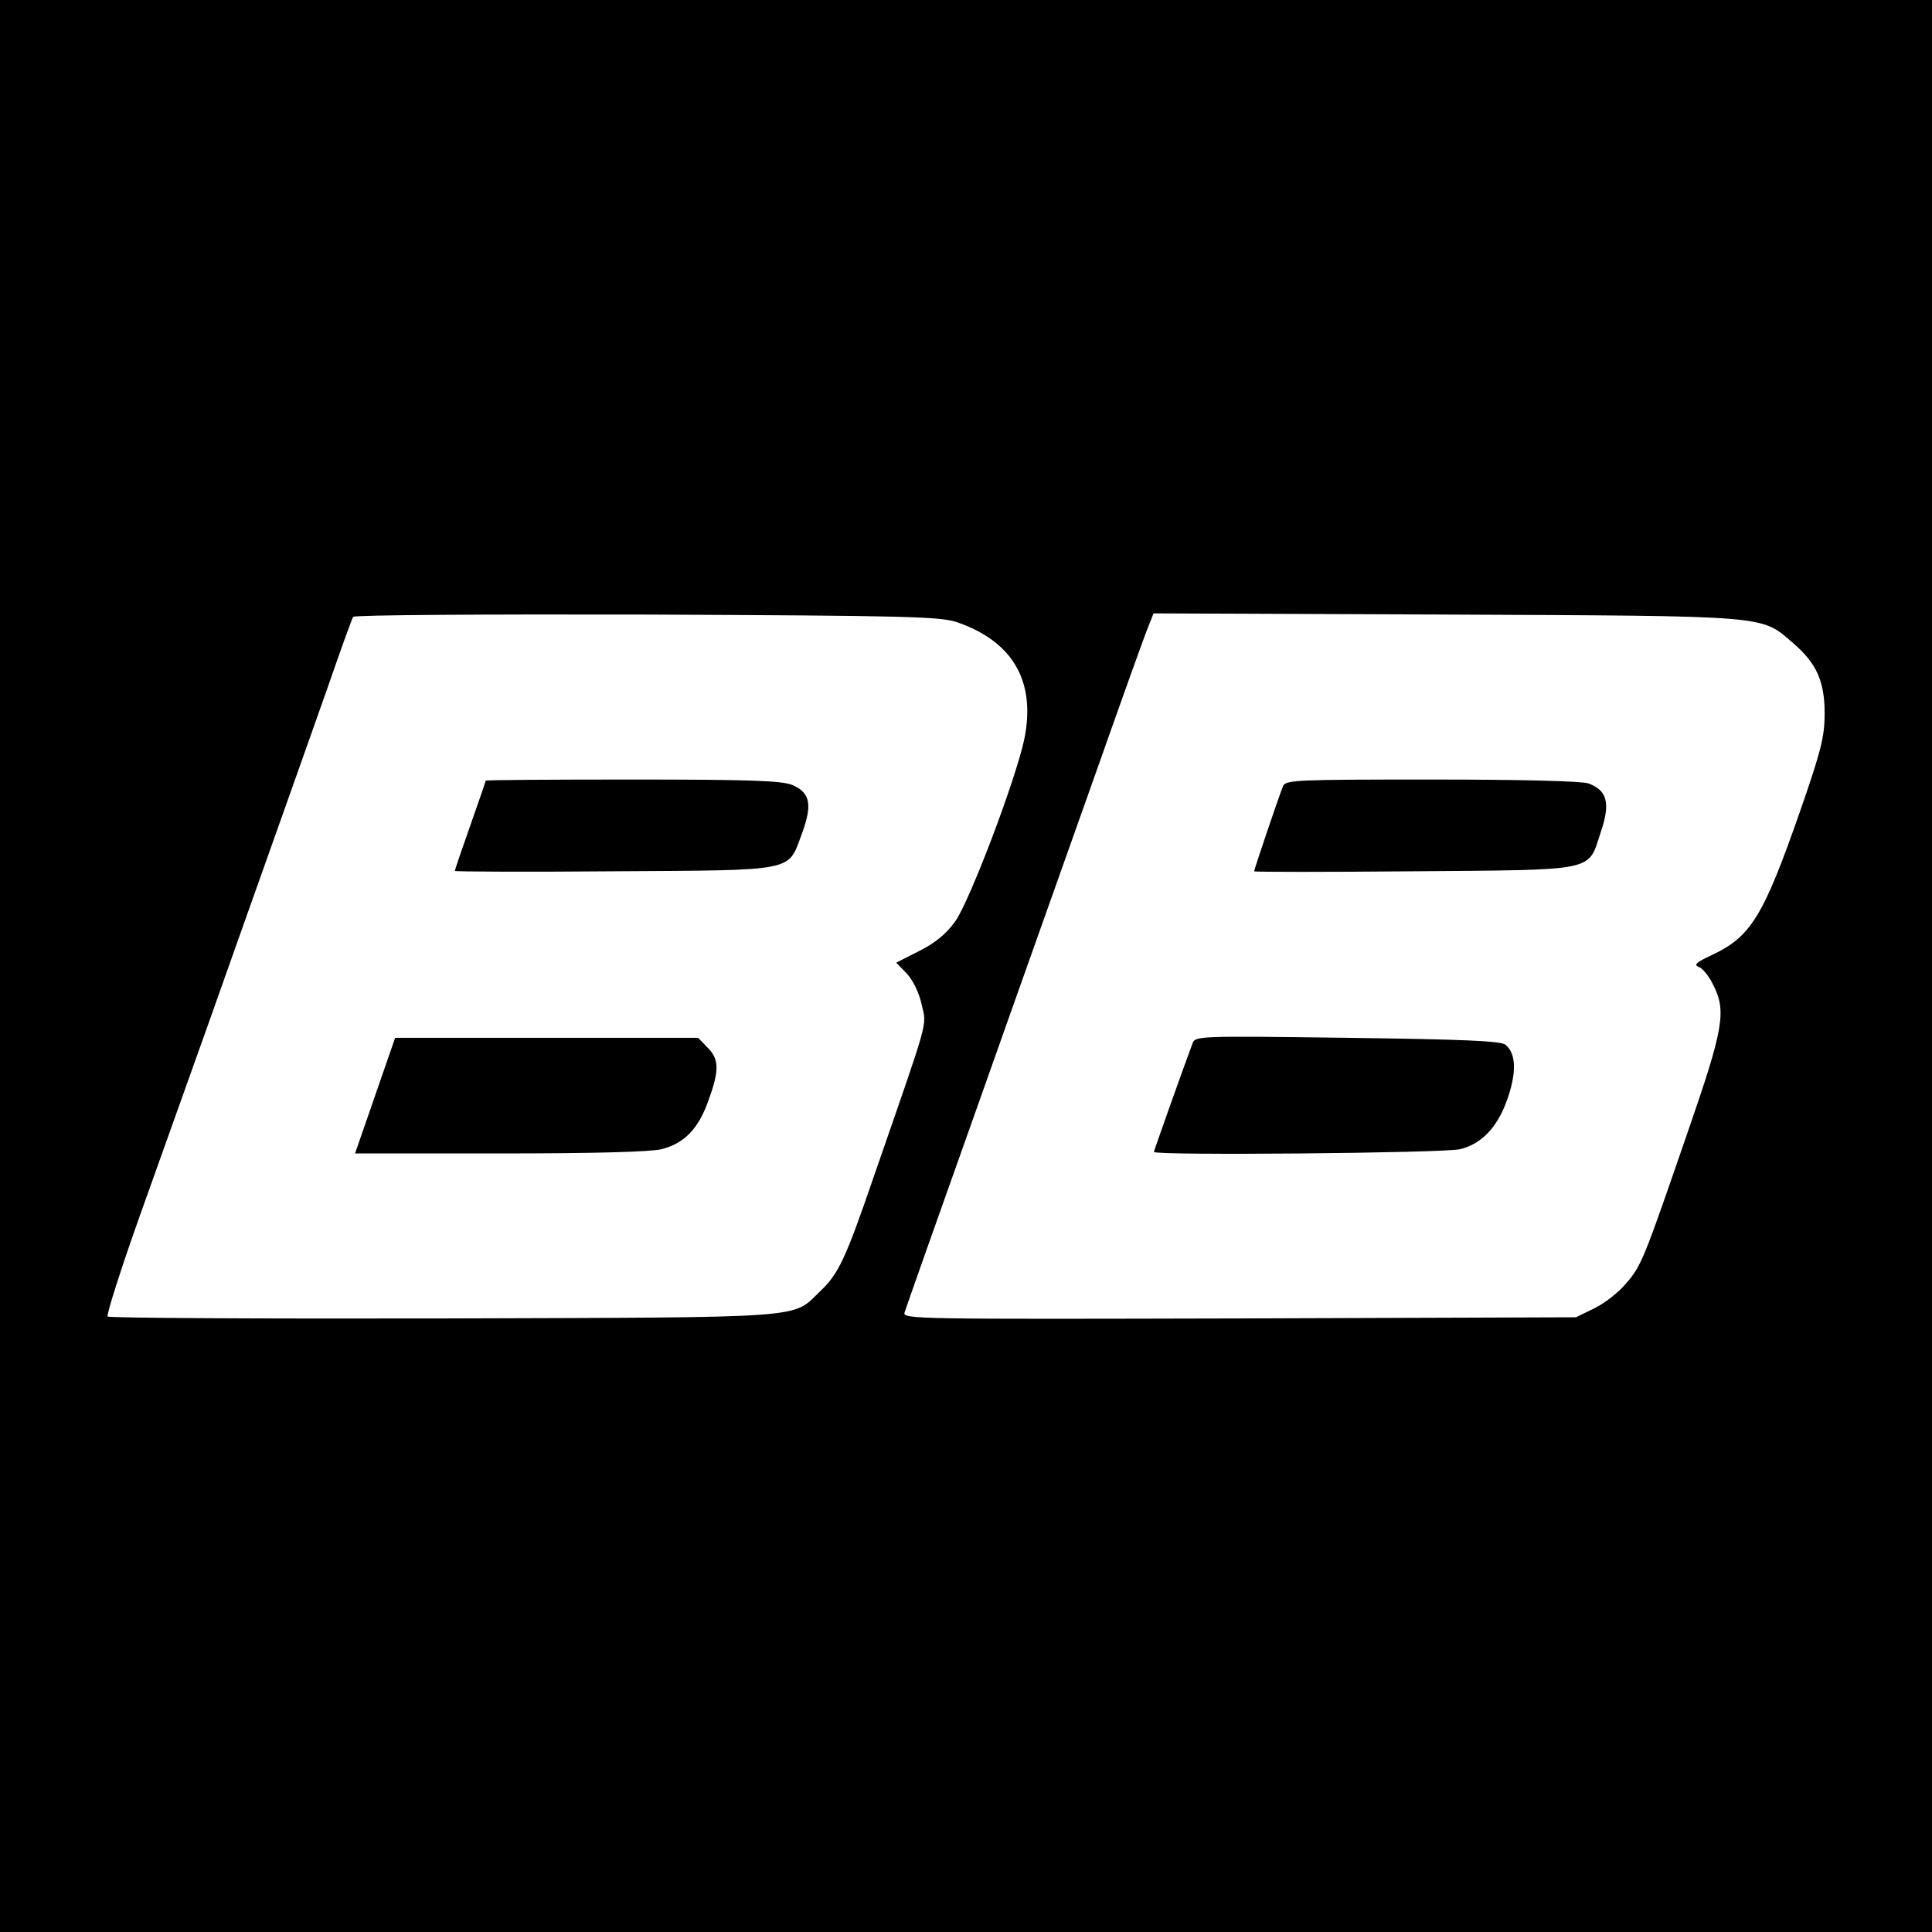
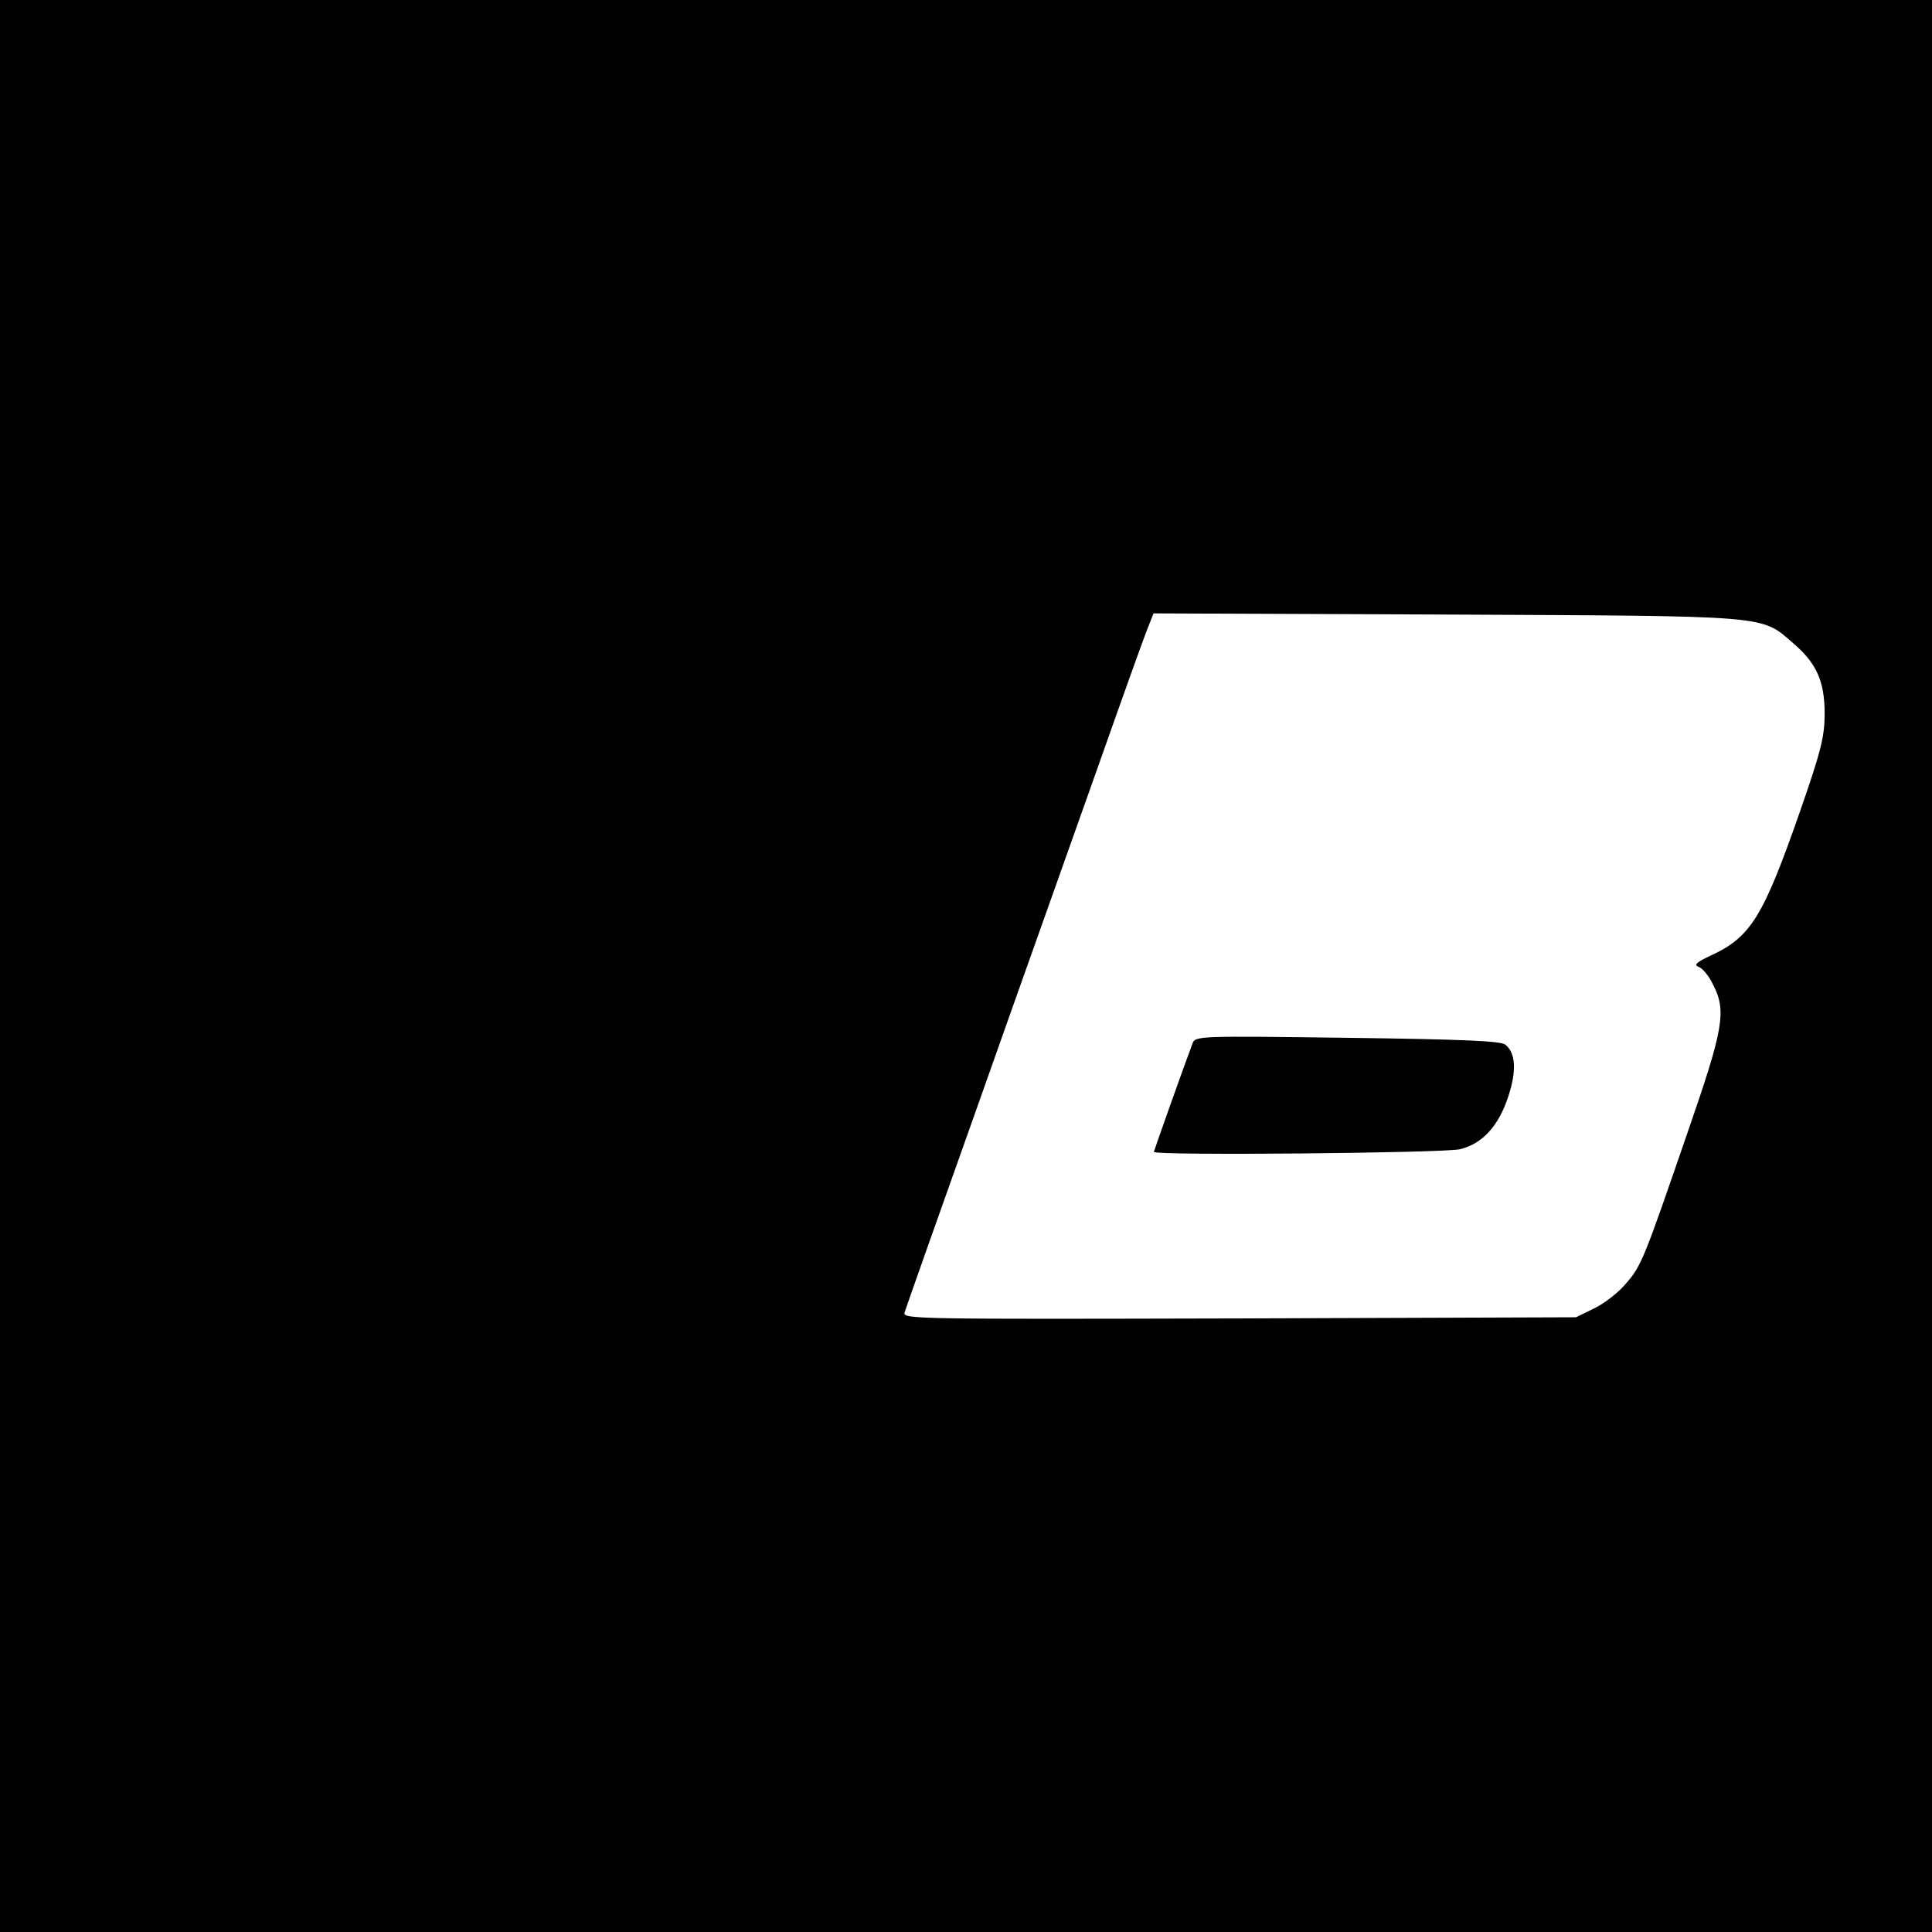
<svg xmlns="http://www.w3.org/2000/svg" xmlns:ns1="http://sodipodi.sourceforge.net/DTD/sodipodi-0.dtd" xmlns:ns2="http://www.inkscape.org/namespaces/inkscape" version="1.0" width="250pt" height="250pt" viewBox="0 0 250 250" preserveAspectRatio="xMidYMid meet" id="svg4576" ns1:docname="favicon.svg" ns2:version="1.3 (0e150ed6c4, 2023-07-21)">
  <defs id="defs4580" />
  <ns1:namedview pagecolor="#505050" bordercolor="#eeeeee" borderopacity="1" objecttolerance="10" gridtolerance="10" guidetolerance="10" ns2:pageopacity="0" ns2:pageshadow="2" ns2:window-width="1440" ns2:window-height="837" id="namedview4578" showgrid="false" ns2:zoom="1.4142136" ns2:cx="229.10259" ns2:cy="217.43533" ns2:window-x="-8" ns2:window-y="1013" ns2:window-maximized="1" ns2:current-layer="svg4576" units="pt" ns2:snap-bbox="true" ns2:bbox-nodes="false" ns2:showpageshadow="0" ns2:pagecheckerboard="0" ns2:deskcolor="#505050" ns2:document-units="pt" showguides="true" />
  <rect style="fill:#000000;stroke:none;stroke-width:4.405;stroke-linecap:square;paint-order:markers stroke fill" id="rect1" width="250" height="250" x="0" y="0" />
  <g id="g834" transform="matrix(0.65,0,0,0.65,13.911,8.192)" style="fill:#ffffff">
-     <path d="m 48.898,110.201 c -0.23,0.384 -2.532,6.676 -5.065,14.043 -2.609,7.367 -7.597,21.487 -11.127,31.386 -3.53,9.899 -9.209,25.938 -12.662,35.684 -3.453,9.669 -9.516,26.628 -13.429,37.602 -3.914,10.974 -6.83,20.182 -6.6,20.566 0.307,0.307 30.389,0.46 66.916,0.384 73.746,-0.23 69.219,0.077 74.974,-5.448 3.607,-3.377 5.065,-6.523 10.513,-22.408 11.357,-32.768 10.667,-30.158 9.669,-34.609 -0.537,-2.456 -1.765,-4.911 -2.993,-6.216 l -2.072,-2.149 4.528,-2.302 c 3.223,-1.612 5.372,-3.377 7.213,-5.909 2.916,-4.144 11.971,-28.01 13.736,-36.221 2.379,-11.511 -2.225,-19.492 -13.353,-23.329 -3.3,-1.151 -9.976,-1.305 -61.775,-1.535 -31.923,-0.077 -58.245,0.077 -58.475,0.46 z m 87.406,33.458 c 3.607,1.535 4.067,3.914 1.918,9.746 -2.839,7.597 -0.844,7.213 -37.372,7.444 -17.42,0.153 -31.693,0.077 -31.693,-0.077 0,-0.23 1.381,-4.297 3.07,-9.055 1.688,-4.758 3.07,-8.825 3.07,-8.902 0,-0.153 13.122,-0.23 29.161,-0.23 23.636,0 29.698,0.23 31.847,1.074 z m -16.883,52.259 c 2.379,2.302 2.379,4.604 0.23,10.513 -1.995,5.679 -4.835,8.595 -9.362,9.746 -2.225,0.537 -13.353,0.844 -32.23,0.844 H 49.282 l 3.99,-11.511 3.99,-11.511 h 30.158 30.158 z" id="path4562" ns2:connector-curvature="0" style="fill:#ffffff;stroke:none;stroke-width:0.077" />
-     <path d="m 207.242,112.042 c -0.614,1.381 -5.218,14.273 -10.283,28.624 -5.065,14.35 -15.732,44.202 -23.559,66.379 -7.904,22.178 -14.504,40.902 -14.734,41.669 -0.384,1.305 2.686,1.305 66.61,1.151 l 67.07,-0.23 3.607,-1.765 c 2.072,-0.998 4.911,-3.223 6.369,-4.988 3.07,-3.53 3.53,-4.758 12.355,-30.389 7.06,-20.413 7.674,-23.866 4.911,-29.161 -0.767,-1.612 -2.072,-3.223 -2.839,-3.453 -0.998,-0.384 -0.46,-0.921 2.532,-2.302 7.904,-3.683 10.36,-7.751 17.65,-28.624 4.221,-12.125 4.911,-14.964 4.911,-19.492 0,-6.446 -1.612,-10.053 -6.293,-14.043 -6.446,-5.602 -4.221,-5.372 -69.142,-5.679 l -58.168,-0.23 z m 87.559,31.31 c 3.76,1.381 4.451,3.914 2.456,9.746 -2.609,7.904 -0.46,7.444 -37.295,7.751 -17.42,0.153 -31.693,0.153 -31.693,0 0,-0.384 4.988,-15.118 5.755,-16.959 0.537,-1.228 2.686,-1.305 29.545,-1.305 18.187,0 29.775,0.307 31.233,0.767 z m -16.499,52.029 c 2.072,1.688 2.225,5.295 0.537,10.36 -1.918,5.832 -5.142,9.362 -9.592,10.437 -2.993,0.767 -60.931,1.305 -60.931,0.537 0,-0.23 5.909,-16.883 7.674,-21.564 0.537,-1.535 1.074,-1.535 30.849,-1.151 22.945,0.307 30.619,0.614 31.463,1.381 z" id="path4564" ns2:connector-curvature="0" style="fill:#ffffff;stroke:none;stroke-width:0.077" />
+     <path d="m 207.242,112.042 c -0.614,1.381 -5.218,14.273 -10.283,28.624 -5.065,14.35 -15.732,44.202 -23.559,66.379 -7.904,22.178 -14.504,40.902 -14.734,41.669 -0.384,1.305 2.686,1.305 66.61,1.151 l 67.07,-0.23 3.607,-1.765 c 2.072,-0.998 4.911,-3.223 6.369,-4.988 3.07,-3.53 3.53,-4.758 12.355,-30.389 7.06,-20.413 7.674,-23.866 4.911,-29.161 -0.767,-1.612 -2.072,-3.223 -2.839,-3.453 -0.998,-0.384 -0.46,-0.921 2.532,-2.302 7.904,-3.683 10.36,-7.751 17.65,-28.624 4.221,-12.125 4.911,-14.964 4.911,-19.492 0,-6.446 -1.612,-10.053 -6.293,-14.043 -6.446,-5.602 -4.221,-5.372 -69.142,-5.679 l -58.168,-0.23 z m 87.559,31.31 z m -16.499,52.029 c 2.072,1.688 2.225,5.295 0.537,10.36 -1.918,5.832 -5.142,9.362 -9.592,10.437 -2.993,0.767 -60.931,1.305 -60.931,0.537 0,-0.23 5.909,-16.883 7.674,-21.564 0.537,-1.535 1.074,-1.535 30.849,-1.151 22.945,0.307 30.619,0.614 31.463,1.381 z" id="path4564" ns2:connector-curvature="0" style="fill:#ffffff;stroke:none;stroke-width:0.077" />
  </g>
</svg>